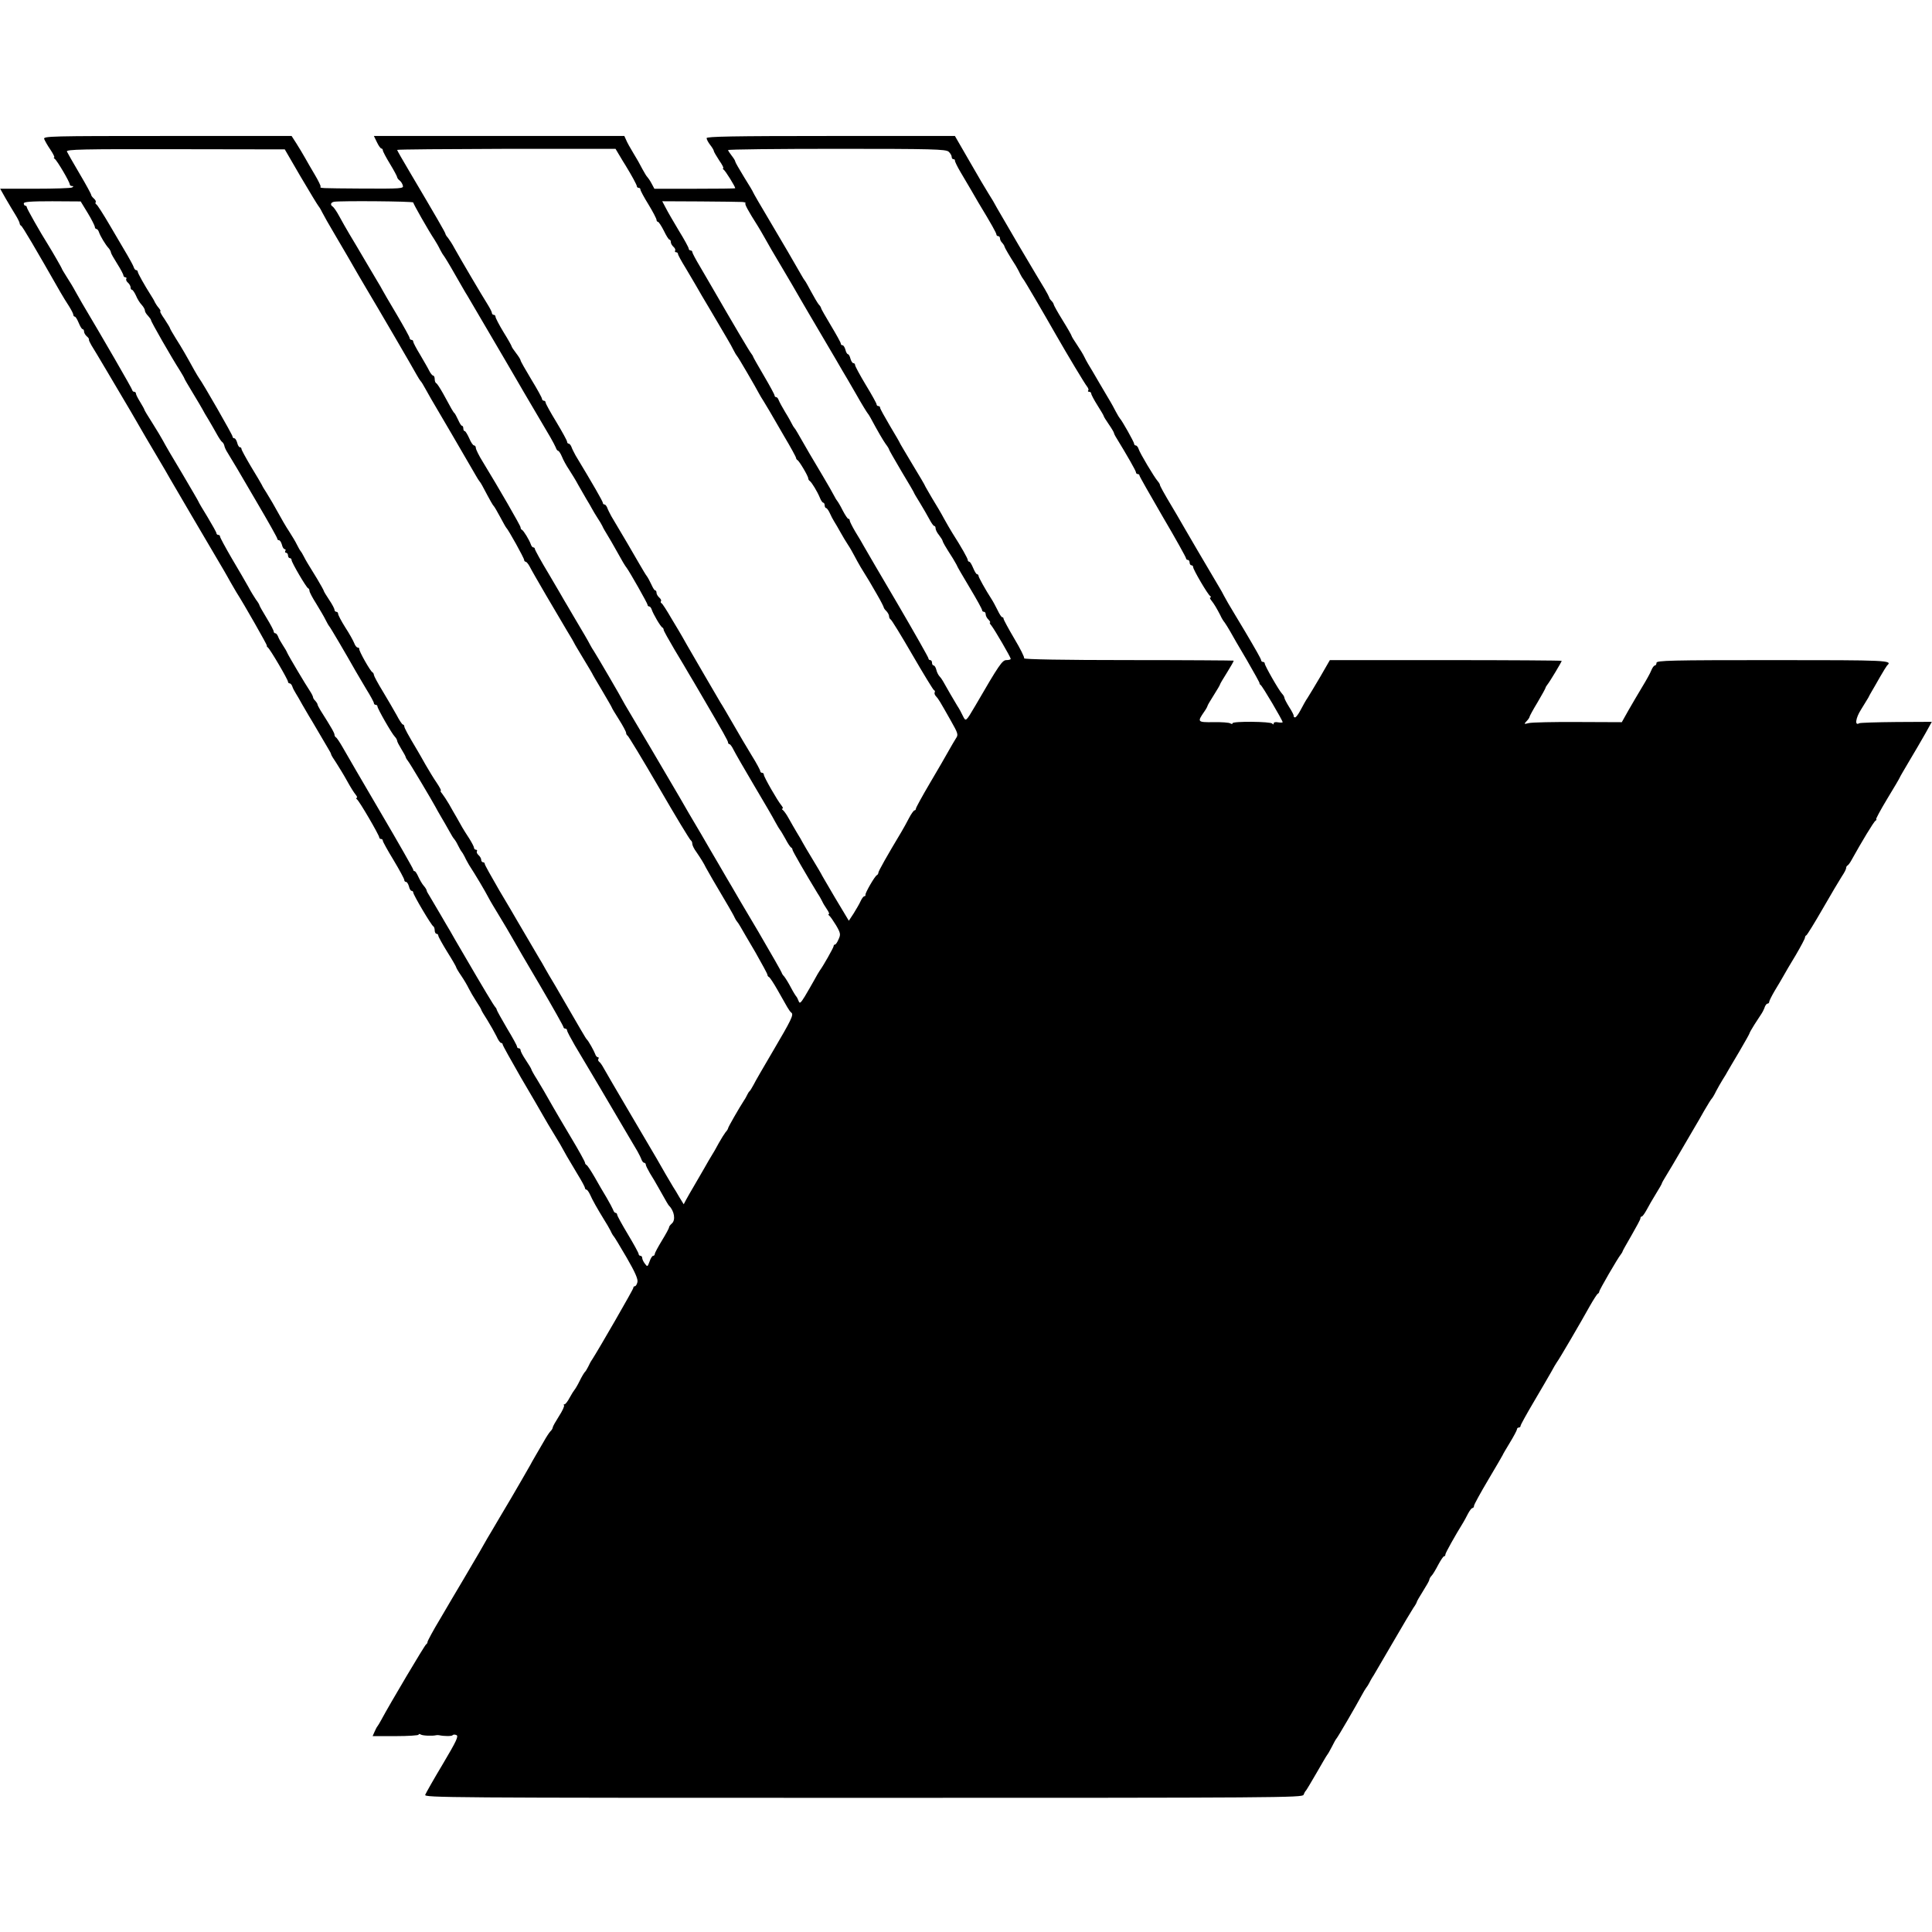
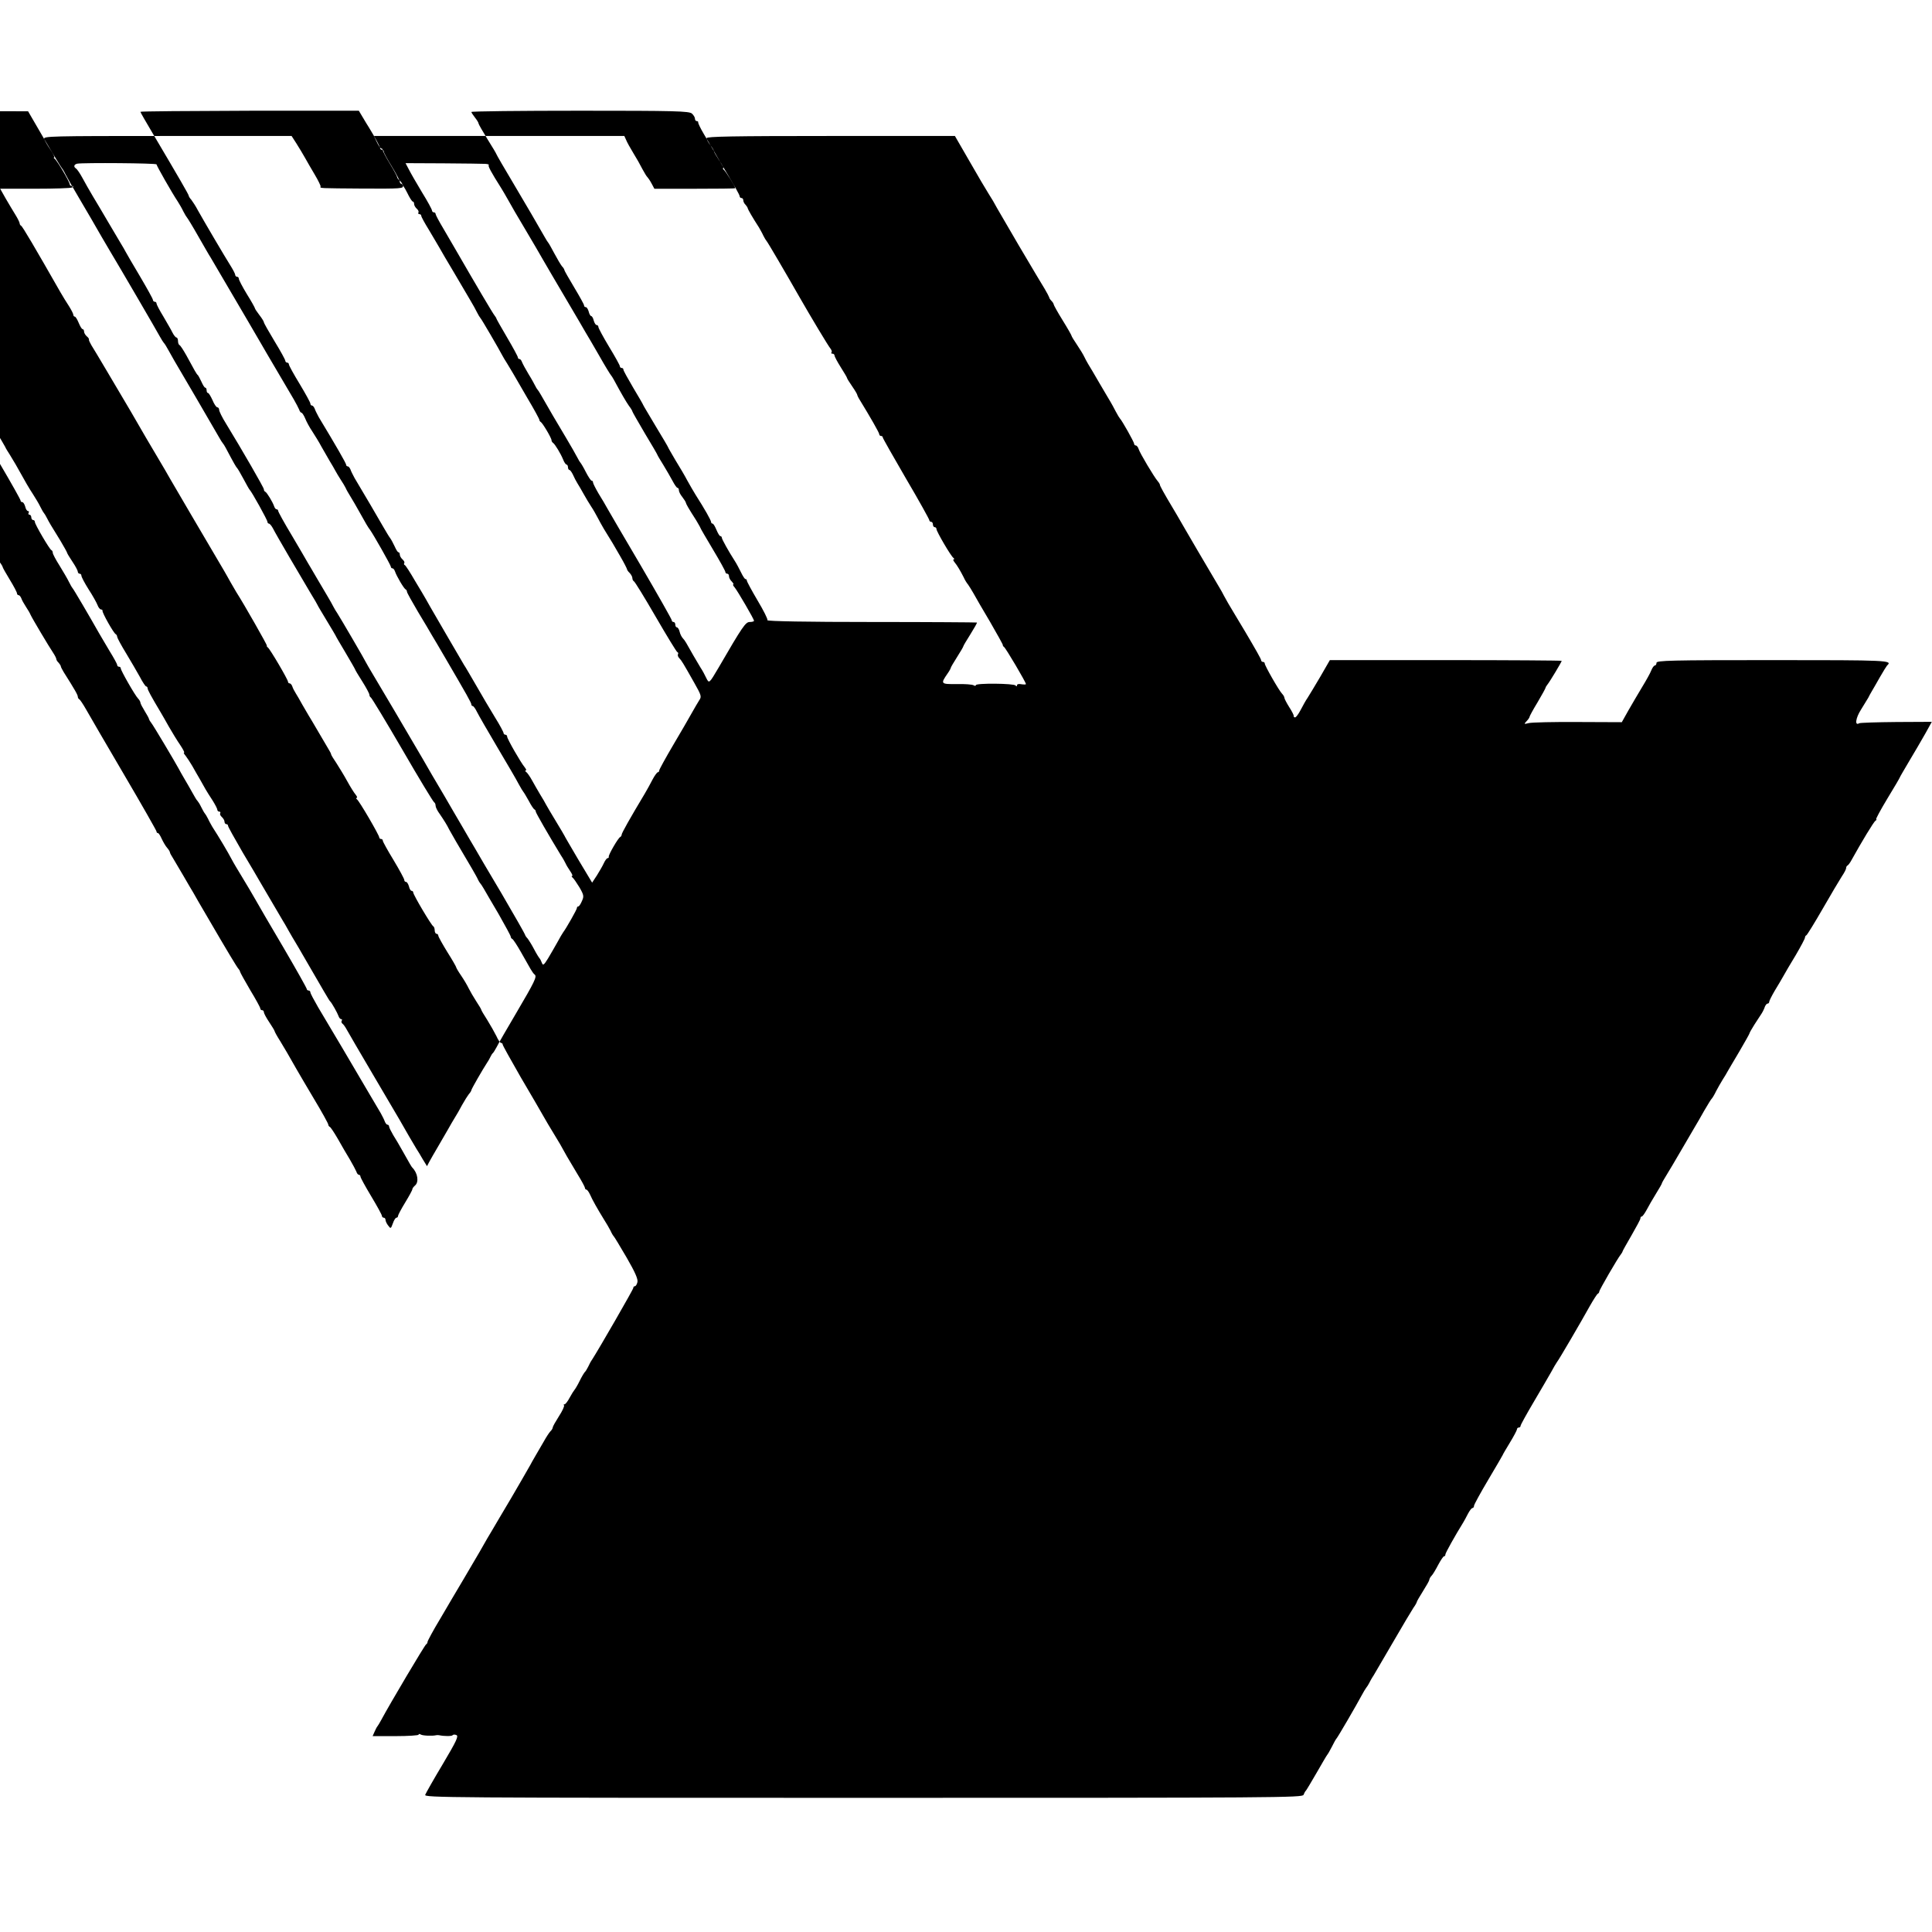
<svg xmlns="http://www.w3.org/2000/svg" version="1.0" width="1080pt" height="1080pt" viewBox="0 0 1080 1080" preserveAspectRatio="xMidYMid meet">
  <g transform="translate(0,1080) scale(0.1,-0.1)" fill="#000000" stroke="none">
-     <path d="M247 10023 c4 -10 19 -37 35 -60 16 -24 25 -43 21 -43 -4 0 -3 -4 3 -8 13 -9 84 -129 84 -143 0 -5 6 -9 13 -9 9 0 9 -2 0 -8 -6 -4 -99 -7 -206 -7 l-196 0 31 -55 c18 -30 42 -72 55 -92 13 -21 23 -42 23 -47 0 -5 4 -11 8 -13 7 -2 79 -125 220 -372 13 -23 35 -58 48 -78 13 -21 24 -42 24 -48 0 -5 4 -10 8 -10 5 0 14 -16 22 -35 8 -19 17 -35 22 -35 4 0 8 -6 8 -14 0 -7 7 -19 15 -26 8 -6 14 -15 12 -18 -1 -4 6 -18 14 -32 9 -14 45 -74 81 -135 36 -60 98 -166 139 -235 40 -69 78 -134 84 -145 6 -11 35 -60 65 -110 29 -49 61 -103 70 -120 24 -42 185 -316 304 -518 10 -18 26 -45 35 -62 9 -16 24 -41 32 -55 45 -70 173 -296 171 -299 -2 -2 0 -7 5 -10 12 -8 113 -180 113 -192 0 -5 4 -9 9 -9 5 0 12 -8 15 -17 3 -10 12 -27 19 -38 7 -11 24 -40 37 -64 14 -24 30 -51 35 -60 6 -9 30 -50 54 -91 24 -41 50 -85 57 -97 8 -13 15 -26 15 -30 1 -5 14 -26 29 -48 14 -22 42 -67 60 -100 18 -33 40 -68 48 -77 8 -10 11 -18 6 -18 -5 0 -4 -4 1 -8 13 -8 125 -201 125 -213 0 -5 5 -9 10 -9 6 0 10 -4 10 -10 0 -5 27 -54 60 -108 33 -55 60 -105 60 -111 0 -6 4 -11 10 -11 5 0 12 -11 16 -25 3 -14 10 -25 15 -25 5 0 9 -4 9 -9 0 -13 102 -185 112 -189 4 -2 8 -12 8 -23 0 -10 5 -19 10 -19 6 0 10 -5 10 -10 0 -6 23 -47 50 -91 28 -44 50 -83 50 -86 0 -3 12 -24 28 -47 15 -22 34 -54 42 -71 8 -16 27 -49 42 -72 15 -23 28 -44 28 -47 0 -3 15 -29 34 -58 18 -29 41 -70 51 -90 9 -21 21 -38 26 -38 5 0 9 -4 9 -9 0 -5 46 -87 101 -183 56 -95 113 -193 127 -218 14 -25 36 -62 49 -83 13 -21 33 -54 44 -73 10 -19 28 -49 38 -68 11 -18 38 -64 60 -101 23 -37 41 -71 41 -76 0 -5 4 -9 8 -9 4 0 13 -12 20 -27 14 -32 42 -81 77 -138 14 -22 31 -51 38 -65 6 -14 14 -27 17 -30 4 -3 36 -57 73 -120 48 -83 65 -122 60 -138 -3 -12 -9 -22 -14 -22 -5 0 -9 -4 -9 -10 0 -8 -192 -341 -230 -400 -6 -8 -16 -26 -22 -40 -7 -14 -15 -27 -19 -30 -3 -3 -17 -25 -29 -50 -12 -25 -26 -47 -29 -50 -3 -3 -15 -22 -26 -42 -11 -21 -24 -38 -29 -38 -5 0 -7 -3 -3 -6 3 -4 -9 -31 -28 -60 -19 -30 -35 -58 -35 -63 0 -5 -6 -16 -14 -23 -7 -8 -23 -32 -35 -54 -12 -21 -33 -57 -46 -79 -13 -22 -27 -47 -31 -55 -7 -13 -77 -134 -104 -180 -5 -8 -35 -59 -67 -113 -32 -54 -62 -106 -68 -115 -5 -9 -25 -44 -44 -77 -19 -33 -60 -103 -91 -155 -31 -52 -89 -150 -128 -217 -40 -66 -72 -126 -72 -131 0 -6 -4 -12 -8 -14 -7 -3 -203 -333 -251 -423 -9 -16 -18 -32 -21 -35 -3 -3 -10 -16 -16 -30 l-11 -25 128 0 c71 0 129 4 129 8 0 5 5 5 12 1 10 -7 66 -9 86 -4 4 1 12 1 17 0 28 -6 71 -6 75 0 3 4 12 5 21 1 14 -5 1 -33 -75 -161 -51 -85 -95 -163 -99 -173 -6 -16 116 -17 2449 -17 2329 0 2455 1 2461 17 4 10 9 20 13 23 3 3 30 48 60 100 30 52 56 97 59 100 3 3 15 23 26 45 11 22 22 42 25 45 7 6 116 194 142 243 9 17 21 37 25 42 5 6 12 17 16 25 4 8 15 29 26 45 10 17 60 102 111 190 51 88 101 172 111 187 11 15 19 30 19 33 0 3 16 31 35 61 19 30 35 58 35 63 0 5 6 16 13 23 7 7 23 34 37 61 14 26 28 47 32 47 5 0 8 5 8 11 0 8 53 103 100 179 5 8 17 30 26 48 9 17 20 32 25 32 5 0 9 6 9 13 0 6 36 72 80 146 44 74 80 136 80 137 0 2 18 33 40 69 22 36 40 70 40 75 0 6 5 10 10 10 6 0 10 4 10 9 0 6 33 65 73 133 40 68 84 143 98 168 13 25 28 49 32 55 11 13 136 227 183 312 21 37 42 70 46 71 4 2 8 7 8 12 0 9 104 188 120 207 5 7 10 14 10 17 0 3 23 43 50 90 27 47 50 89 50 95 0 6 3 11 8 11 4 0 16 17 27 37 11 21 34 61 52 90 18 29 33 55 33 58 0 3 11 22 24 43 13 20 53 89 90 152 37 63 71 122 76 130 5 8 26 44 46 80 21 36 40 67 44 70 3 3 14 21 23 40 10 19 27 49 37 65 11 17 23 37 27 45 5 8 34 59 66 112 31 53 57 99 57 102 0 3 12 24 27 48 16 24 34 52 41 63 7 11 15 28 18 38 4 9 10 17 15 17 5 0 9 4 9 10 0 5 14 33 31 62 18 29 40 67 49 83 9 17 40 69 69 117 28 48 51 91 51 97 0 5 3 11 8 13 4 2 45 68 91 148 46 80 94 161 107 181 13 19 24 40 24 46 0 6 3 13 8 15 4 2 14 15 22 30 56 101 124 214 134 220 6 4 8 8 4 8 -4 0 24 52 62 115 39 64 70 117 70 119 0 2 24 43 53 92 29 49 70 118 90 154 l36 65 -198 -1 c-109 -1 -203 -4 -208 -7 -26 -16 -20 29 10 76 18 29 36 59 41 67 4 8 12 24 19 35 7 11 27 47 46 80 19 33 37 62 40 65 33 29 6 30 -639 30 -571 0 -650 -2 -650 -15 0 -8 -4 -15 -9 -15 -5 0 -14 -12 -20 -27 -6 -16 -29 -57 -51 -93 -22 -36 -56 -95 -77 -131 l-37 -66 -245 1 c-135 1 -259 -2 -275 -6 -27 -7 -28 -6 -12 11 9 9 16 20 16 23 0 4 20 41 45 82 25 42 45 79 45 82 0 3 5 10 10 17 12 14 80 127 80 133 0 2 -292 4 -648 4 l-648 0 -53 -92 c-30 -51 -62 -104 -71 -118 -10 -14 -27 -45 -39 -68 -12 -23 -26 -42 -31 -42 -6 0 -9 3 -8 8 1 4 -10 26 -25 49 -15 24 -27 47 -27 52 0 5 -6 16 -13 23 -17 17 -97 157 -97 169 0 5 -4 9 -10 9 -5 0 -10 4 -10 9 0 7 -31 61 -90 161 -5 8 -31 51 -57 95 -27 44 -54 91 -61 105 -7 14 -18 34 -25 45 -10 17 -47 79 -122 207 -5 9 -37 63 -70 120 -33 57 -64 111 -70 120 -48 80 -72 124 -71 128 0 3 -5 12 -12 20 -20 23 -100 157 -107 180 -3 11 -11 20 -16 20 -5 0 -9 4 -9 9 0 10 -69 132 -79 141 -3 3 -14 21 -24 40 -10 19 -23 44 -30 55 -7 11 -34 58 -62 105 -27 47 -55 94 -62 105 -7 11 -16 29 -22 41 -5 11 -23 41 -40 66 -17 25 -31 48 -31 51 0 3 -22 42 -50 87 -28 45 -50 85 -50 89 0 4 -6 13 -12 19 -7 7 -13 16 -13 20 -1 4 -12 25 -25 47 -38 63 -42 69 -146 245 -53 91 -107 184 -120 206 -12 23 -33 59 -47 80 -14 22 -62 103 -107 182 l-82 142 -694 0 c-549 0 -694 -3 -694 -12 0 -7 9 -24 20 -38 11 -14 20 -29 20 -33 0 -5 14 -28 30 -53 17 -24 27 -44 23 -44 -4 0 -3 -4 2 -8 10 -6 65 -95 65 -104 0 -2 -102 -3 -226 -3 l-226 0 -16 30 c-9 17 -20 32 -23 35 -4 3 -16 23 -28 45 -11 22 -34 63 -51 90 -17 28 -35 60 -40 73 l-10 22 -700 0 -700 0 17 -35 c9 -19 20 -35 25 -35 4 0 8 -5 8 -10 0 -6 18 -40 40 -76 22 -36 40 -70 40 -74 0 -4 6 -13 14 -19 8 -6 16 -19 18 -29 5 -16 -12 -17 -221 -16 -253 2 -242 1 -239 12 1 4 -13 33 -32 65 -19 32 -44 75 -55 95 -11 20 -33 56 -48 80 l-27 42 -695 0 c-657 0 -694 -1 -688 -17z m1435 -213 c50 -85 94 -157 97 -160 3 -3 13 -18 21 -35 8 -16 41 -75 74 -130 62 -106 82 -139 128 -220 16 -27 37 -63 47 -80 56 -93 267 -455 280 -480 9 -16 19 -32 22 -35 4 -3 16 -23 28 -45 12 -22 26 -47 31 -55 9 -14 219 -374 251 -430 8 -14 16 -27 19 -30 3 -3 10 -14 16 -25 47 -89 60 -111 65 -115 3 -3 19 -30 35 -60 16 -30 31 -57 34 -60 12 -11 100 -170 100 -180 0 -5 4 -10 8 -10 5 0 15 -12 23 -27 18 -36 156 -271 208 -358 23 -37 41 -69 41 -70 0 -2 23 -40 50 -85 27 -45 50 -83 50 -84 0 -2 25 -45 55 -95 30 -51 55 -94 55 -96 0 -2 18 -33 40 -67 22 -35 40 -68 40 -75 0 -6 4 -13 8 -15 4 -1 84 -133 177 -293 92 -159 172 -291 177 -293 4 -2 8 -10 8 -19 0 -8 10 -29 23 -46 24 -35 42 -64 53 -87 7 -14 53 -93 127 -218 15 -26 31 -54 34 -62 4 -8 9 -17 12 -20 3 -3 12 -16 20 -30 8 -14 45 -78 83 -142 37 -65 68 -122 68 -127 0 -5 4 -11 9 -13 4 -1 26 -34 48 -73 22 -38 46 -81 54 -95 8 -14 18 -28 23 -31 14 -11 -1 -41 -101 -211 -53 -90 -103 -176 -111 -193 -9 -16 -18 -32 -22 -35 -4 -3 -9 -12 -13 -20 -4 -8 -11 -22 -17 -30 -28 -43 -90 -151 -90 -157 0 -3 -6 -14 -14 -22 -7 -9 -24 -36 -38 -61 -13 -25 -31 -56 -40 -70 -9 -14 -26 -44 -39 -67 -13 -22 -39 -67 -58 -100 -19 -32 -40 -69 -47 -82 l-12 -23 -24 39 c-12 21 -28 48 -35 58 -13 21 -65 110 -93 160 -10 17 -77 131 -150 255 -73 124 -139 237 -147 252 -8 15 -19 30 -24 33 -5 4 -7 11 -4 16 4 5 2 9 -3 9 -5 0 -12 8 -15 18 -6 17 -37 73 -47 82 -5 4 -37 60 -153 260 -11 19 -28 49 -38 65 -10 17 -29 48 -41 70 -12 22 -27 48 -33 57 -9 16 -83 141 -125 213 -9 17 -54 92 -99 168 -44 76 -81 142 -81 147 0 6 -4 10 -10 10 -5 0 -10 6 -10 14 0 7 -7 19 -15 26 -8 7 -12 16 -9 21 3 5 0 9 -5 9 -6 0 -11 5 -11 10 0 6 -12 29 -27 53 -15 23 -33 51 -39 62 -6 11 -20 36 -31 55 -11 19 -31 53 -43 75 -13 22 -30 48 -38 58 -8 9 -12 17 -8 17 4 0 -6 19 -22 43 -16 23 -44 69 -63 102 -19 33 -38 68 -44 77 -56 94 -75 129 -75 138 0 5 -4 10 -8 10 -4 0 -20 24 -35 53 -16 28 -50 88 -77 132 -27 44 -49 85 -50 92 0 6 -4 13 -8 15 -11 4 -77 121 -74 131 1 4 -3 7 -8 7 -6 0 -15 11 -20 25 -5 13 -27 53 -50 88 -22 35 -40 69 -40 76 0 6 -4 11 -10 11 -5 0 -10 5 -10 11 0 6 -13 31 -30 56 -16 24 -30 47 -30 50 0 3 -17 33 -37 67 -58 94 -61 99 -75 126 -7 14 -15 27 -18 30 -3 3 -12 19 -20 35 -8 17 -27 48 -41 70 -23 35 -38 61 -96 165 -8 14 -23 39 -33 55 -11 17 -23 36 -26 44 -4 8 -31 54 -61 103 -29 49 -53 93 -53 98 0 6 -4 10 -9 10 -5 0 -12 11 -15 25 -4 14 -11 25 -16 25 -6 0 -10 5 -10 10 0 9 -165 297 -187 326 -4 5 -16 26 -27 45 -44 80 -71 127 -103 177 -18 29 -33 55 -33 58 0 3 -14 25 -30 50 -17 24 -28 44 -24 44 4 0 0 8 -8 18 -8 9 -18 24 -22 32 -3 8 -14 27 -24 42 -32 50 -72 121 -72 129 0 5 -4 9 -9 9 -5 0 -11 8 -14 18 -3 9 -19 38 -34 64 -15 26 -59 100 -97 165 -38 65 -73 120 -78 121 -4 2 -6 7 -3 12 3 4 -2 13 -10 20 -8 7 -15 16 -15 20 0 5 -29 58 -65 119 -36 61 -68 117 -71 124 -4 12 85 14 606 13 l612 -1 90 -155z m1781 121 c12 -20 27 -46 34 -56 35 -57 63 -109 63 -116 0 -5 5 -9 10 -9 6 0 10 -4 10 -10 0 -5 20 -43 45 -83 25 -41 45 -80 45 -86 0 -6 4 -11 8 -11 4 0 19 -22 33 -50 13 -27 27 -50 32 -50 4 0 7 -6 7 -14 0 -7 7 -19 15 -26 8 -7 12 -16 9 -21 -3 -5 0 -9 5 -9 6 0 11 -4 11 -10 0 -5 19 -40 42 -77 22 -38 49 -82 59 -100 10 -18 46 -80 81 -138 35 -59 75 -128 90 -153 16 -26 33 -58 40 -72 7 -14 15 -27 18 -30 6 -5 106 -177 123 -210 4 -8 16 -28 27 -45 10 -16 25 -41 33 -55 8 -14 44 -76 80 -138 37 -62 67 -117 67 -122 0 -4 4 -10 8 -12 9 -4 60 -89 60 -102 0 -5 4 -12 9 -15 11 -8 42 -59 56 -93 6 -16 15 -28 19 -28 4 0 8 -7 8 -15 0 -8 4 -15 8 -15 4 0 13 -12 20 -27 7 -16 18 -37 25 -48 7 -11 23 -38 35 -60 12 -22 31 -53 42 -70 11 -16 26 -43 35 -60 8 -16 25 -46 36 -65 44 -71 55 -89 92 -154 21 -36 37 -68 37 -71 0 -3 6 -13 15 -21 8 -9 15 -21 15 -29 0 -7 4 -15 8 -17 5 -1 60 -91 122 -198 62 -107 117 -197 121 -198 5 -2 7 -7 4 -12 -3 -5 0 -15 7 -22 14 -15 19 -23 84 -138 39 -69 42 -77 28 -97 -8 -12 -26 -44 -41 -70 -14 -26 -62 -108 -105 -181 -43 -73 -78 -137 -78 -142 0 -6 -4 -10 -8 -10 -4 0 -18 -19 -30 -42 -12 -24 -32 -59 -43 -78 -81 -135 -129 -220 -129 -229 0 -5 -4 -11 -8 -13 -11 -4 -67 -101 -64 -110 1 -5 -2 -8 -6 -8 -5 0 -14 -12 -21 -27 -7 -16 -25 -46 -39 -69 l-27 -41 -78 130 c-42 72 -77 131 -77 133 0 1 -22 38 -48 81 -26 43 -51 85 -55 93 -4 8 -18 33 -32 55 -13 22 -34 58 -46 80 -12 22 -27 43 -33 47 -6 4 -7 8 -2 8 5 0 2 8 -6 18 -22 26 -98 159 -98 171 0 6 -4 11 -10 11 -5 0 -10 4 -10 9 0 5 -21 45 -48 88 -26 43 -74 123 -105 178 -32 55 -62 107 -68 115 -11 18 -165 283 -188 323 -9 16 -20 36 -26 46 -5 9 -32 55 -60 101 -27 47 -53 87 -57 88 -5 2 -6 7 -3 12 3 4 -2 13 -10 20 -8 7 -15 19 -15 26 0 8 -3 14 -8 14 -4 0 -13 15 -21 33 -8 17 -19 38 -25 46 -6 7 -24 38 -41 67 -26 46 -103 177 -158 269 -9 17 -20 38 -23 48 -4 9 -10 17 -15 17 -5 0 -9 4 -9 9 0 8 -57 107 -153 266 -9 17 -20 38 -23 48 -4 9 -10 17 -15 17 -5 0 -9 5 -9 11 0 6 -27 55 -60 110 -33 54 -60 103 -60 109 0 5 -4 10 -10 10 -5 0 -10 5 -10 10 0 6 -27 55 -60 109 -33 55 -60 102 -60 107 0 4 -11 22 -25 40 -14 18 -25 35 -25 38 0 3 -20 39 -45 79 -25 41 -45 80 -45 86 0 6 -4 11 -10 11 -5 0 -10 5 -10 10 0 6 -11 27 -24 48 -33 52 -154 258 -184 312 -13 25 -31 52 -38 61 -8 8 -14 19 -14 22 0 6 -49 91 -201 348 -38 64 -69 118 -69 121 0 3 275 5 611 6 l610 0 22 -37z m1840 21 c9 -8 17 -21 17 -29 0 -7 4 -13 10 -13 5 0 9 -3 8 -7 -1 -5 13 -34 32 -66 19 -33 46 -78 59 -100 13 -23 31 -54 40 -69 74 -122 101 -171 101 -179 0 -5 5 -9 10 -9 6 0 10 -6 10 -13 0 -7 6 -19 13 -25 6 -7 12 -16 12 -20 1 -6 28 -53 63 -107 6 -11 18 -31 24 -45 7 -14 15 -27 18 -30 5 -4 112 -187 182 -310 67 -117 163 -277 175 -291 7 -9 10 -19 6 -22 -3 -4 -1 -7 5 -7 7 0 12 -5 12 -10 0 -6 16 -36 35 -66 19 -30 35 -57 35 -60 0 -3 13 -24 29 -47 16 -23 28 -44 28 -47 0 -3 6 -16 15 -30 57 -93 108 -182 108 -190 0 -6 5 -10 10 -10 6 0 10 -4 10 -9 0 -4 59 -108 130 -230 72 -122 130 -227 130 -232 0 -5 5 -9 10 -9 6 0 10 -7 10 -15 0 -8 5 -15 10 -15 6 0 10 -5 10 -11 0 -13 81 -152 95 -161 5 -4 6 -8 1 -8 -5 0 -2 -7 5 -16 15 -18 32 -47 51 -84 6 -14 17 -32 24 -40 6 -8 20 -31 31 -50 10 -19 52 -91 93 -160 40 -69 72 -127 71 -129 -1 -2 1 -7 6 -10 10 -6 123 -198 123 -208 0 -3 -11 -3 -25 -1 -14 3 -25 1 -25 -6 0 -7 -3 -7 -8 -1 -8 12 -222 14 -222 2 0 -5 -6 -5 -12 -1 -7 5 -50 8 -95 7 -90 -1 -91 1 -51 59 10 14 18 29 18 32 0 3 16 30 35 60 19 30 35 57 35 60 0 3 18 33 40 68 21 34 38 63 36 65 -1 1 -267 3 -590 3 -352 0 -585 4 -581 10 3 5 -22 55 -55 110 -33 56 -60 106 -60 111 0 5 -3 9 -8 9 -4 0 -15 17 -25 38 -10 20 -25 49 -35 64 -33 51 -72 121 -72 129 0 5 -4 9 -8 9 -5 0 -14 16 -22 35 -8 19 -17 35 -22 35 -4 0 -8 4 -8 9 0 9 -36 73 -86 151 -12 19 -33 56 -47 81 -13 25 -43 76 -66 113 -22 38 -41 70 -41 72 0 2 -31 55 -70 119 -38 64 -70 117 -70 119 0 2 -25 45 -55 95 -30 51 -55 96 -55 101 0 6 -4 10 -10 10 -5 0 -10 4 -10 10 0 5 -27 54 -60 108 -33 55 -60 105 -60 111 0 6 -4 11 -10 11 -5 0 -12 11 -16 25 -3 14 -10 25 -14 25 -4 0 -11 11 -14 25 -4 14 -11 25 -16 25 -6 0 -10 4 -10 10 0 5 -25 50 -55 100 -30 50 -55 94 -55 97 0 4 -6 14 -14 22 -7 9 -26 41 -42 71 -16 30 -31 57 -34 60 -3 3 -11 16 -19 30 -57 100 -89 154 -174 298 -54 90 -97 165 -97 167 0 2 -22 40 -50 84 -27 44 -50 84 -50 88 0 5 -9 19 -20 33 -11 14 -20 28 -20 31 0 4 273 7 608 7 533 0 609 -2 625 -16z m-4813 -342 c22 -36 39 -71 40 -77 0 -7 4 -13 9 -13 5 0 11 -8 14 -17 7 -22 37 -72 55 -91 6 -7 12 -18 12 -23 0 -5 16 -33 35 -63 19 -30 35 -60 35 -66 0 -5 5 -10 11 -10 5 0 8 -4 5 -9 -3 -5 1 -14 9 -21 8 -7 15 -19 15 -26 0 -8 3 -14 8 -14 4 0 14 -15 22 -32 7 -18 22 -42 32 -52 10 -11 18 -25 18 -32 0 -7 8 -20 18 -30 9 -10 16 -20 16 -23 -2 -6 117 -213 162 -283 13 -21 24 -40 24 -42 0 -3 22 -40 48 -83 26 -43 51 -85 55 -93 4 -8 18 -33 32 -55 13 -22 34 -58 46 -80 12 -22 26 -43 31 -46 5 -3 10 -12 12 -20 1 -8 9 -26 19 -41 36 -59 53 -87 163 -276 63 -107 114 -198 114 -203 0 -5 4 -9 10 -9 5 0 12 -11 16 -25 3 -14 10 -25 16 -25 5 0 6 -4 3 -10 -3 -5 -1 -10 4 -10 6 0 11 -7 11 -15 0 -8 5 -15 10 -15 6 0 10 -5 10 -11 0 -13 82 -153 92 -157 5 -2 8 -9 8 -15 0 -7 17 -39 38 -72 20 -33 44 -73 52 -90 8 -16 17 -32 20 -35 5 -4 97 -161 149 -253 10 -18 37 -62 59 -100 23 -37 42 -72 42 -77 0 -6 5 -10 10 -10 6 0 10 -4 10 -9 0 -12 80 -152 97 -169 7 -7 13 -18 13 -23 0 -5 11 -26 24 -47 12 -20 24 -40 24 -45 1 -4 6 -13 12 -20 10 -11 137 -225 154 -257 4 -8 18 -33 31 -55 13 -22 34 -58 46 -80 12 -22 24 -42 28 -45 3 -3 13 -18 21 -35 8 -16 17 -32 20 -35 3 -3 11 -16 18 -30 6 -14 18 -34 24 -45 37 -57 87 -141 110 -185 7 -14 34 -59 59 -100 25 -41 57 -95 71 -120 14 -25 84 -146 157 -269 72 -123 131 -228 131 -233 0 -4 5 -8 10 -8 6 0 10 -5 10 -10 0 -6 20 -43 43 -83 47 -78 217 -365 288 -487 24 -41 52 -88 62 -105 9 -16 20 -38 23 -47 4 -10 10 -18 15 -18 5 0 9 -5 9 -10 0 -6 11 -27 23 -48 13 -20 35 -58 49 -83 45 -80 53 -94 58 -99 30 -30 38 -81 15 -100 -8 -7 -15 -16 -15 -21 0 -5 -18 -38 -40 -74 -22 -36 -40 -70 -40 -75 0 -6 -4 -10 -9 -10 -5 0 -14 -14 -20 -32 -11 -30 -12 -31 -26 -12 -8 10 -15 25 -15 32 0 6 -4 12 -10 12 -5 0 -10 5 -10 10 0 6 -27 55 -60 110 -33 55 -60 104 -60 110 0 5 -4 10 -9 10 -5 0 -11 8 -14 18 -4 9 -20 40 -36 67 -17 28 -47 79 -67 115 -21 36 -41 67 -46 68 -4 2 -8 8 -8 13 0 5 -35 69 -79 142 -43 72 -88 149 -100 170 -48 84 -59 104 -89 153 -18 28 -32 54 -32 57 0 3 -14 26 -30 50 -17 25 -30 50 -30 56 0 6 -4 11 -10 11 -5 0 -10 4 -10 10 0 5 -25 51 -56 102 -30 51 -56 98 -57 103 -1 6 -5 12 -8 15 -7 6 -70 111 -170 283 -41 70 -79 135 -84 145 -6 9 -30 51 -54 92 -24 41 -51 86 -59 100 -9 14 -17 28 -17 32 0 4 -7 16 -16 26 -9 10 -22 33 -30 50 -8 18 -17 32 -21 32 -5 0 -8 4 -8 9 0 4 -81 147 -181 317 -100 170 -195 334 -212 364 -17 30 -35 57 -39 58 -4 2 -8 9 -8 14 0 10 -15 37 -79 138 -8 14 -16 28 -16 32 0 4 -6 13 -12 20 -7 6 -13 16 -13 20 0 5 -8 21 -18 36 -23 34 -117 192 -126 212 -3 8 -15 29 -26 45 -11 17 -23 38 -26 48 -4 9 -10 17 -15 17 -5 0 -9 5 -9 10 0 6 -18 40 -40 76 -22 36 -40 68 -40 71 0 3 -8 17 -19 31 -10 15 -30 47 -43 72 -14 25 -55 96 -92 158 -36 62 -66 117 -66 123 0 5 -4 9 -10 9 -5 0 -10 4 -10 9 0 5 -23 46 -50 91 -28 45 -50 83 -50 85 0 2 -41 72 -91 157 -51 84 -99 167 -107 183 -9 17 -36 62 -60 100 -25 39 -45 72 -45 75 0 3 -11 22 -23 42 -13 21 -24 42 -24 48 0 5 -4 10 -10 10 -5 0 -10 4 -10 8 0 7 -169 299 -281 487 -10 17 -27 47 -38 67 -11 21 -33 57 -48 80 -15 24 -28 45 -28 48 -1 4 -49 88 -75 130 -45 71 -120 204 -120 211 0 5 -4 9 -8 9 -5 0 -9 6 -9 13 0 9 38 12 159 12 l159 -1 39 -64z m1820 58 c0 -7 85 -157 119 -208 9 -14 23 -38 31 -55 8 -16 18 -32 21 -35 3 -3 32 -50 63 -105 32 -55 61 -107 67 -115 9 -15 111 -190 210 -358 30 -51 61 -105 70 -120 9 -15 25 -43 36 -62 39 -67 126 -215 150 -255 13 -22 26 -48 30 -57 3 -10 9 -18 13 -18 4 0 14 -15 21 -32 7 -18 25 -51 40 -73 14 -22 38 -60 51 -85 14 -25 35 -61 46 -80 12 -19 26 -44 32 -55 6 -11 19 -33 30 -50 11 -16 23 -37 27 -45 3 -8 16 -31 28 -50 12 -19 33 -56 47 -81 37 -67 52 -92 61 -103 19 -26 117 -199 117 -207 0 -5 4 -9 9 -9 5 0 11 -8 14 -17 8 -25 50 -97 60 -101 4 -2 7 -8 7 -13 0 -5 28 -55 61 -111 34 -57 70 -116 79 -133 10 -16 41 -69 69 -117 128 -219 151 -260 151 -269 0 -5 4 -9 8 -9 4 0 15 -15 23 -32 9 -18 60 -107 114 -198 54 -91 108 -183 119 -205 12 -22 24 -42 27 -45 3 -3 16 -25 30 -50 13 -25 27 -46 32 -48 4 -2 7 -7 7 -12 0 -7 74 -135 141 -245 11 -16 22 -37 26 -45 3 -8 15 -27 25 -42 11 -16 16 -28 11 -28 -4 0 -3 -4 2 -8 6 -4 23 -29 39 -55 25 -43 26 -51 14 -77 -7 -17 -16 -30 -20 -30 -5 0 -8 -4 -8 -9 0 -8 -60 -114 -77 -136 -4 -6 -19 -30 -32 -55 -14 -25 -37 -65 -52 -90 -24 -39 -29 -42 -35 -25 -4 11 -10 22 -13 25 -3 3 -17 25 -30 50 -13 25 -30 52 -37 61 -8 8 -14 18 -14 21 0 3 -59 107 -131 230 -73 122 -140 237 -149 253 -10 17 -41 69 -69 118 -28 48 -74 126 -102 175 -66 111 -79 134 -121 207 -56 97 -269 457 -289 490 -10 17 -22 37 -26 45 -7 16 -146 254 -163 280 -6 8 -15 24 -21 35 -5 11 -20 36 -32 57 -12 20 -40 67 -62 105 -22 37 -44 76 -50 85 -5 10 -45 77 -87 149 -43 71 -78 135 -78 140 0 5 -4 9 -9 9 -5 0 -11 8 -14 18 -8 23 -40 76 -49 80 -5 2 -8 8 -8 14 0 9 -123 222 -211 366 -22 35 -39 70 -39 78 0 8 -5 14 -10 14 -6 0 -18 18 -27 40 -10 22 -21 40 -25 40 -5 0 -8 7 -8 15 0 8 -3 15 -8 15 -4 0 -13 15 -21 33 -8 17 -17 34 -20 37 -7 5 -19 27 -64 110 -17 30 -34 57 -39 58 -4 2 -8 12 -8 23 0 10 -4 19 -8 19 -5 0 -15 12 -23 28 -7 15 -31 55 -51 90 -21 34 -38 67 -38 72 0 6 -4 10 -10 10 -5 0 -10 5 -10 10 0 6 -33 65 -73 133 -40 67 -76 129 -80 137 -4 8 -16 29 -26 45 -10 17 -42 71 -71 120 -29 50 -68 115 -86 145 -18 30 -44 76 -58 102 -14 26 -30 49 -36 53 -15 9 -12 23 7 27 35 6 443 3 443 -4z m1839 3 c13 -1 22 -4 18 -7 -5 -5 13 -39 70 -129 7 -11 24 -40 38 -65 27 -49 41 -72 99 -170 21 -36 46 -78 56 -95 14 -25 58 -100 90 -155 31 -52 136 -231 153 -260 11 -19 27 -47 36 -62 9 -14 43 -73 76 -130 32 -57 62 -105 65 -108 3 -3 10 -14 16 -25 43 -80 69 -124 85 -147 11 -14 19 -28 19 -31 0 -3 32 -58 70 -123 39 -64 70 -118 70 -120 0 -2 15 -27 33 -56 18 -29 41 -70 52 -90 11 -21 23 -38 27 -38 5 0 8 -6 8 -14 0 -7 8 -24 19 -37 10 -13 19 -27 20 -32 1 -7 13 -29 58 -99 12 -21 23 -39 23 -41 0 -3 32 -57 70 -121 39 -65 70 -121 70 -127 0 -5 5 -9 10 -9 6 0 10 -6 10 -14 0 -8 7 -22 16 -30 8 -9 12 -16 8 -16 -4 0 0 -8 8 -17 17 -21 108 -177 108 -186 0 -4 -11 -7 -24 -7 -23 0 -40 -24 -174 -255 -53 -90 -53 -90 -69 -58 -7 15 -21 42 -32 58 -10 17 -27 46 -39 66 -43 76 -47 84 -59 97 -7 7 -16 24 -19 38 -3 13 -10 24 -15 24 -5 0 -9 7 -9 15 0 8 -4 15 -10 15 -5 0 -10 4 -10 10 0 5 -77 141 -171 302 -95 161 -180 307 -189 323 -9 17 -31 54 -49 83 -17 29 -31 57 -31 62 0 6 -3 10 -8 10 -4 0 -18 21 -32 48 -13 26 -27 49 -30 52 -3 3 -11 16 -18 30 -7 14 -35 63 -63 110 -65 109 -84 141 -141 241 -7 13 -16 26 -19 29 -3 3 -8 12 -12 20 -4 8 -20 38 -37 65 -17 28 -33 58 -37 68 -3 9 -9 17 -14 17 -5 0 -9 4 -9 9 0 5 -27 55 -60 111 -33 56 -60 104 -60 106 0 3 -5 10 -10 17 -9 10 -104 171 -220 372 -14 24 -44 76 -67 115 -24 40 -43 76 -43 81 0 5 -4 9 -10 9 -5 0 -10 5 -10 10 0 6 -25 52 -56 102 -30 50 -63 107 -73 127 l-19 36 212 -1 c116 -1 222 -2 235 -3z" />
+     <path d="M247 10023 c4 -10 19 -37 35 -60 16 -24 25 -43 21 -43 -4 0 -3 -4 3 -8 13 -9 84 -129 84 -143 0 -5 6 -9 13 -9 9 0 9 -2 0 -8 -6 -4 -99 -7 -206 -7 l-196 0 31 -55 c18 -30 42 -72 55 -92 13 -21 23 -42 23 -47 0 -5 4 -11 8 -13 7 -2 79 -125 220 -372 13 -23 35 -58 48 -78 13 -21 24 -42 24 -48 0 -5 4 -10 8 -10 5 0 14 -16 22 -35 8 -19 17 -35 22 -35 4 0 8 -6 8 -14 0 -7 7 -19 15 -26 8 -6 14 -15 12 -18 -1 -4 6 -18 14 -32 9 -14 45 -74 81 -135 36 -60 98 -166 139 -235 40 -69 78 -134 84 -145 6 -11 35 -60 65 -110 29 -49 61 -103 70 -120 24 -42 185 -316 304 -518 10 -18 26 -45 35 -62 9 -16 24 -41 32 -55 45 -70 173 -296 171 -299 -2 -2 0 -7 5 -10 12 -8 113 -180 113 -192 0 -5 4 -9 9 -9 5 0 12 -8 15 -17 3 -10 12 -27 19 -38 7 -11 24 -40 37 -64 14 -24 30 -51 35 -60 6 -9 30 -50 54 -91 24 -41 50 -85 57 -97 8 -13 15 -26 15 -30 1 -5 14 -26 29 -48 14 -22 42 -67 60 -100 18 -33 40 -68 48 -77 8 -10 11 -18 6 -18 -5 0 -4 -4 1 -8 13 -8 125 -201 125 -213 0 -5 5 -9 10 -9 6 0 10 -4 10 -10 0 -5 27 -54 60 -108 33 -55 60 -105 60 -111 0 -6 4 -11 10 -11 5 0 12 -11 16 -25 3 -14 10 -25 15 -25 5 0 9 -4 9 -9 0 -13 102 -185 112 -189 4 -2 8 -12 8 -23 0 -10 5 -19 10 -19 6 0 10 -5 10 -10 0 -6 23 -47 50 -91 28 -44 50 -83 50 -86 0 -3 12 -24 28 -47 15 -22 34 -54 42 -71 8 -16 27 -49 42 -72 15 -23 28 -44 28 -47 0 -3 15 -29 34 -58 18 -29 41 -70 51 -90 9 -21 21 -38 26 -38 5 0 9 -4 9 -9 0 -5 46 -87 101 -183 56 -95 113 -193 127 -218 14 -25 36 -62 49 -83 13 -21 33 -54 44 -73 10 -19 28 -49 38 -68 11 -18 38 -64 60 -101 23 -37 41 -71 41 -76 0 -5 4 -9 8 -9 4 0 13 -12 20 -27 14 -32 42 -81 77 -138 14 -22 31 -51 38 -65 6 -14 14 -27 17 -30 4 -3 36 -57 73 -120 48 -83 65 -122 60 -138 -3 -12 -9 -22 -14 -22 -5 0 -9 -4 -9 -10 0 -8 -192 -341 -230 -400 -6 -8 -16 -26 -22 -40 -7 -14 -15 -27 -19 -30 -3 -3 -17 -25 -29 -50 -12 -25 -26 -47 -29 -50 -3 -3 -15 -22 -26 -42 -11 -21 -24 -38 -29 -38 -5 0 -7 -3 -3 -6 3 -4 -9 -31 -28 -60 -19 -30 -35 -58 -35 -63 0 -5 -6 -16 -14 -23 -7 -8 -23 -32 -35 -54 -12 -21 -33 -57 -46 -79 -13 -22 -27 -47 -31 -55 -7 -13 -77 -134 -104 -180 -5 -8 -35 -59 -67 -113 -32 -54 -62 -106 -68 -115 -5 -9 -25 -44 -44 -77 -19 -33 -60 -103 -91 -155 -31 -52 -89 -150 -128 -217 -40 -66 -72 -126 -72 -131 0 -6 -4 -12 -8 -14 -7 -3 -203 -333 -251 -423 -9 -16 -18 -32 -21 -35 -3 -3 -10 -16 -16 -30 l-11 -25 128 0 c71 0 129 4 129 8 0 5 5 5 12 1 10 -7 66 -9 86 -4 4 1 12 1 17 0 28 -6 71 -6 75 0 3 4 12 5 21 1 14 -5 1 -33 -75 -161 -51 -85 -95 -163 -99 -173 -6 -16 116 -17 2449 -17 2329 0 2455 1 2461 17 4 10 9 20 13 23 3 3 30 48 60 100 30 52 56 97 59 100 3 3 15 23 26 45 11 22 22 42 25 45 7 6 116 194 142 243 9 17 21 37 25 42 5 6 12 17 16 25 4 8 15 29 26 45 10 17 60 102 111 190 51 88 101 172 111 187 11 15 19 30 19 33 0 3 16 31 35 61 19 30 35 58 35 63 0 5 6 16 13 23 7 7 23 34 37 61 14 26 28 47 32 47 5 0 8 5 8 11 0 8 53 103 100 179 5 8 17 30 26 48 9 17 20 32 25 32 5 0 9 6 9 13 0 6 36 72 80 146 44 74 80 136 80 137 0 2 18 33 40 69 22 36 40 70 40 75 0 6 5 10 10 10 6 0 10 4 10 9 0 6 33 65 73 133 40 68 84 143 98 168 13 25 28 49 32 55 11 13 136 227 183 312 21 37 42 70 46 71 4 2 8 7 8 12 0 9 104 188 120 207 5 7 10 14 10 17 0 3 23 43 50 90 27 47 50 89 50 95 0 6 3 11 8 11 4 0 16 17 27 37 11 21 34 61 52 90 18 29 33 55 33 58 0 3 11 22 24 43 13 20 53 89 90 152 37 63 71 122 76 130 5 8 26 44 46 80 21 36 40 67 44 70 3 3 14 21 23 40 10 19 27 49 37 65 11 17 23 37 27 45 5 8 34 59 66 112 31 53 57 99 57 102 0 3 12 24 27 48 16 24 34 52 41 63 7 11 15 28 18 38 4 9 10 17 15 17 5 0 9 4 9 10 0 5 14 33 31 62 18 29 40 67 49 83 9 17 40 69 69 117 28 48 51 91 51 97 0 5 3 11 8 13 4 2 45 68 91 148 46 80 94 161 107 181 13 19 24 40 24 46 0 6 3 13 8 15 4 2 14 15 22 30 56 101 124 214 134 220 6 4 8 8 4 8 -4 0 24 52 62 115 39 64 70 117 70 119 0 2 24 43 53 92 29 49 70 118 90 154 l36 65 -198 -1 c-109 -1 -203 -4 -208 -7 -26 -16 -20 29 10 76 18 29 36 59 41 67 4 8 12 24 19 35 7 11 27 47 46 80 19 33 37 62 40 65 33 29 6 30 -639 30 -571 0 -650 -2 -650 -15 0 -8 -4 -15 -9 -15 -5 0 -14 -12 -20 -27 -6 -16 -29 -57 -51 -93 -22 -36 -56 -95 -77 -131 l-37 -66 -245 1 c-135 1 -259 -2 -275 -6 -27 -7 -28 -6 -12 11 9 9 16 20 16 23 0 4 20 41 45 82 25 42 45 79 45 82 0 3 5 10 10 17 12 14 80 127 80 133 0 2 -292 4 -648 4 l-648 0 -53 -92 c-30 -51 -62 -104 -71 -118 -10 -14 -27 -45 -39 -68 -12 -23 -26 -42 -31 -42 -6 0 -9 3 -8 8 1 4 -10 26 -25 49 -15 24 -27 47 -27 52 0 5 -6 16 -13 23 -17 17 -97 157 -97 169 0 5 -4 9 -10 9 -5 0 -10 4 -10 9 0 7 -31 61 -90 161 -5 8 -31 51 -57 95 -27 44 -54 91 -61 105 -7 14 -18 34 -25 45 -10 17 -47 79 -122 207 -5 9 -37 63 -70 120 -33 57 -64 111 -70 120 -48 80 -72 124 -71 128 0 3 -5 12 -12 20 -20 23 -100 157 -107 180 -3 11 -11 20 -16 20 -5 0 -9 4 -9 9 0 10 -69 132 -79 141 -3 3 -14 21 -24 40 -10 19 -23 44 -30 55 -7 11 -34 58 -62 105 -27 47 -55 94 -62 105 -7 11 -16 29 -22 41 -5 11 -23 41 -40 66 -17 25 -31 48 -31 51 0 3 -22 42 -50 87 -28 45 -50 85 -50 89 0 4 -6 13 -12 19 -7 7 -13 16 -13 20 -1 4 -12 25 -25 47 -38 63 -42 69 -146 245 -53 91 -107 184 -120 206 -12 23 -33 59 -47 80 -14 22 -62 103 -107 182 l-82 142 -694 0 c-549 0 -694 -3 -694 -12 0 -7 9 -24 20 -38 11 -14 20 -29 20 -33 0 -5 14 -28 30 -53 17 -24 27 -44 23 -44 -4 0 -3 -4 2 -8 10 -6 65 -95 65 -104 0 -2 -102 -3 -226 -3 l-226 0 -16 30 c-9 17 -20 32 -23 35 -4 3 -16 23 -28 45 -11 22 -34 63 -51 90 -17 28 -35 60 -40 73 l-10 22 -700 0 -700 0 17 -35 c9 -19 20 -35 25 -35 4 0 8 -5 8 -10 0 -6 18 -40 40 -76 22 -36 40 -70 40 -74 0 -4 6 -13 14 -19 8 -6 16 -19 18 -29 5 -16 -12 -17 -221 -16 -253 2 -242 1 -239 12 1 4 -13 33 -32 65 -19 32 -44 75 -55 95 -11 20 -33 56 -48 80 l-27 42 -695 0 c-657 0 -694 -1 -688 -17z c50 -85 94 -157 97 -160 3 -3 13 -18 21 -35 8 -16 41 -75 74 -130 62 -106 82 -139 128 -220 16 -27 37 -63 47 -80 56 -93 267 -455 280 -480 9 -16 19 -32 22 -35 4 -3 16 -23 28 -45 12 -22 26 -47 31 -55 9 -14 219 -374 251 -430 8 -14 16 -27 19 -30 3 -3 10 -14 16 -25 47 -89 60 -111 65 -115 3 -3 19 -30 35 -60 16 -30 31 -57 34 -60 12 -11 100 -170 100 -180 0 -5 4 -10 8 -10 5 0 15 -12 23 -27 18 -36 156 -271 208 -358 23 -37 41 -69 41 -70 0 -2 23 -40 50 -85 27 -45 50 -83 50 -84 0 -2 25 -45 55 -95 30 -51 55 -94 55 -96 0 -2 18 -33 40 -67 22 -35 40 -68 40 -75 0 -6 4 -13 8 -15 4 -1 84 -133 177 -293 92 -159 172 -291 177 -293 4 -2 8 -10 8 -19 0 -8 10 -29 23 -46 24 -35 42 -64 53 -87 7 -14 53 -93 127 -218 15 -26 31 -54 34 -62 4 -8 9 -17 12 -20 3 -3 12 -16 20 -30 8 -14 45 -78 83 -142 37 -65 68 -122 68 -127 0 -5 4 -11 9 -13 4 -1 26 -34 48 -73 22 -38 46 -81 54 -95 8 -14 18 -28 23 -31 14 -11 -1 -41 -101 -211 -53 -90 -103 -176 -111 -193 -9 -16 -18 -32 -22 -35 -4 -3 -9 -12 -13 -20 -4 -8 -11 -22 -17 -30 -28 -43 -90 -151 -90 -157 0 -3 -6 -14 -14 -22 -7 -9 -24 -36 -38 -61 -13 -25 -31 -56 -40 -70 -9 -14 -26 -44 -39 -67 -13 -22 -39 -67 -58 -100 -19 -32 -40 -69 -47 -82 l-12 -23 -24 39 c-12 21 -28 48 -35 58 -13 21 -65 110 -93 160 -10 17 -77 131 -150 255 -73 124 -139 237 -147 252 -8 15 -19 30 -24 33 -5 4 -7 11 -4 16 4 5 2 9 -3 9 -5 0 -12 8 -15 18 -6 17 -37 73 -47 82 -5 4 -37 60 -153 260 -11 19 -28 49 -38 65 -10 17 -29 48 -41 70 -12 22 -27 48 -33 57 -9 16 -83 141 -125 213 -9 17 -54 92 -99 168 -44 76 -81 142 -81 147 0 6 -4 10 -10 10 -5 0 -10 6 -10 14 0 7 -7 19 -15 26 -8 7 -12 16 -9 21 3 5 0 9 -5 9 -6 0 -11 5 -11 10 0 6 -12 29 -27 53 -15 23 -33 51 -39 62 -6 11 -20 36 -31 55 -11 19 -31 53 -43 75 -13 22 -30 48 -38 58 -8 9 -12 17 -8 17 4 0 -6 19 -22 43 -16 23 -44 69 -63 102 -19 33 -38 68 -44 77 -56 94 -75 129 -75 138 0 5 -4 10 -8 10 -4 0 -20 24 -35 53 -16 28 -50 88 -77 132 -27 44 -49 85 -50 92 0 6 -4 13 -8 15 -11 4 -77 121 -74 131 1 4 -3 7 -8 7 -6 0 -15 11 -20 25 -5 13 -27 53 -50 88 -22 35 -40 69 -40 76 0 6 -4 11 -10 11 -5 0 -10 5 -10 11 0 6 -13 31 -30 56 -16 24 -30 47 -30 50 0 3 -17 33 -37 67 -58 94 -61 99 -75 126 -7 14 -15 27 -18 30 -3 3 -12 19 -20 35 -8 17 -27 48 -41 70 -23 35 -38 61 -96 165 -8 14 -23 39 -33 55 -11 17 -23 36 -26 44 -4 8 -31 54 -61 103 -29 49 -53 93 -53 98 0 6 -4 10 -9 10 -5 0 -12 11 -15 25 -4 14 -11 25 -16 25 -6 0 -10 5 -10 10 0 9 -165 297 -187 326 -4 5 -16 26 -27 45 -44 80 -71 127 -103 177 -18 29 -33 55 -33 58 0 3 -14 25 -30 50 -17 24 -28 44 -24 44 4 0 0 8 -8 18 -8 9 -18 24 -22 32 -3 8 -14 27 -24 42 -32 50 -72 121 -72 129 0 5 -4 9 -9 9 -5 0 -11 8 -14 18 -3 9 -19 38 -34 64 -15 26 -59 100 -97 165 -38 65 -73 120 -78 121 -4 2 -6 7 -3 12 3 4 -2 13 -10 20 -8 7 -15 16 -15 20 0 5 -29 58 -65 119 -36 61 -68 117 -71 124 -4 12 85 14 606 13 l612 -1 90 -155z m1781 121 c12 -20 27 -46 34 -56 35 -57 63 -109 63 -116 0 -5 5 -9 10 -9 6 0 10 -4 10 -10 0 -5 20 -43 45 -83 25 -41 45 -80 45 -86 0 -6 4 -11 8 -11 4 0 19 -22 33 -50 13 -27 27 -50 32 -50 4 0 7 -6 7 -14 0 -7 7 -19 15 -26 8 -7 12 -16 9 -21 -3 -5 0 -9 5 -9 6 0 11 -4 11 -10 0 -5 19 -40 42 -77 22 -38 49 -82 59 -100 10 -18 46 -80 81 -138 35 -59 75 -128 90 -153 16 -26 33 -58 40 -72 7 -14 15 -27 18 -30 6 -5 106 -177 123 -210 4 -8 16 -28 27 -45 10 -16 25 -41 33 -55 8 -14 44 -76 80 -138 37 -62 67 -117 67 -122 0 -4 4 -10 8 -12 9 -4 60 -89 60 -102 0 -5 4 -12 9 -15 11 -8 42 -59 56 -93 6 -16 15 -28 19 -28 4 0 8 -7 8 -15 0 -8 4 -15 8 -15 4 0 13 -12 20 -27 7 -16 18 -37 25 -48 7 -11 23 -38 35 -60 12 -22 31 -53 42 -70 11 -16 26 -43 35 -60 8 -16 25 -46 36 -65 44 -71 55 -89 92 -154 21 -36 37 -68 37 -71 0 -3 6 -13 15 -21 8 -9 15 -21 15 -29 0 -7 4 -15 8 -17 5 -1 60 -91 122 -198 62 -107 117 -197 121 -198 5 -2 7 -7 4 -12 -3 -5 0 -15 7 -22 14 -15 19 -23 84 -138 39 -69 42 -77 28 -97 -8 -12 -26 -44 -41 -70 -14 -26 -62 -108 -105 -181 -43 -73 -78 -137 -78 -142 0 -6 -4 -10 -8 -10 -4 0 -18 -19 -30 -42 -12 -24 -32 -59 -43 -78 -81 -135 -129 -220 -129 -229 0 -5 -4 -11 -8 -13 -11 -4 -67 -101 -64 -110 1 -5 -2 -8 -6 -8 -5 0 -14 -12 -21 -27 -7 -16 -25 -46 -39 -69 l-27 -41 -78 130 c-42 72 -77 131 -77 133 0 1 -22 38 -48 81 -26 43 -51 85 -55 93 -4 8 -18 33 -32 55 -13 22 -34 58 -46 80 -12 22 -27 43 -33 47 -6 4 -7 8 -2 8 5 0 2 8 -6 18 -22 26 -98 159 -98 171 0 6 -4 11 -10 11 -5 0 -10 4 -10 9 0 5 -21 45 -48 88 -26 43 -74 123 -105 178 -32 55 -62 107 -68 115 -11 18 -165 283 -188 323 -9 16 -20 36 -26 46 -5 9 -32 55 -60 101 -27 47 -53 87 -57 88 -5 2 -6 7 -3 12 3 4 -2 13 -10 20 -8 7 -15 19 -15 26 0 8 -3 14 -8 14 -4 0 -13 15 -21 33 -8 17 -19 38 -25 46 -6 7 -24 38 -41 67 -26 46 -103 177 -158 269 -9 17 -20 38 -23 48 -4 9 -10 17 -15 17 -5 0 -9 4 -9 9 0 8 -57 107 -153 266 -9 17 -20 38 -23 48 -4 9 -10 17 -15 17 -5 0 -9 5 -9 11 0 6 -27 55 -60 110 -33 54 -60 103 -60 109 0 5 -4 10 -10 10 -5 0 -10 5 -10 10 0 6 -27 55 -60 109 -33 55 -60 102 -60 107 0 4 -11 22 -25 40 -14 18 -25 35 -25 38 0 3 -20 39 -45 79 -25 41 -45 80 -45 86 0 6 -4 11 -10 11 -5 0 -10 5 -10 10 0 6 -11 27 -24 48 -33 52 -154 258 -184 312 -13 25 -31 52 -38 61 -8 8 -14 19 -14 22 0 6 -49 91 -201 348 -38 64 -69 118 -69 121 0 3 275 5 611 6 l610 0 22 -37z m1840 21 c9 -8 17 -21 17 -29 0 -7 4 -13 10 -13 5 0 9 -3 8 -7 -1 -5 13 -34 32 -66 19 -33 46 -78 59 -100 13 -23 31 -54 40 -69 74 -122 101 -171 101 -179 0 -5 5 -9 10 -9 6 0 10 -6 10 -13 0 -7 6 -19 13 -25 6 -7 12 -16 12 -20 1 -6 28 -53 63 -107 6 -11 18 -31 24 -45 7 -14 15 -27 18 -30 5 -4 112 -187 182 -310 67 -117 163 -277 175 -291 7 -9 10 -19 6 -22 -3 -4 -1 -7 5 -7 7 0 12 -5 12 -10 0 -6 16 -36 35 -66 19 -30 35 -57 35 -60 0 -3 13 -24 29 -47 16 -23 28 -44 28 -47 0 -3 6 -16 15 -30 57 -93 108 -182 108 -190 0 -6 5 -10 10 -10 6 0 10 -4 10 -9 0 -4 59 -108 130 -230 72 -122 130 -227 130 -232 0 -5 5 -9 10 -9 6 0 10 -7 10 -15 0 -8 5 -15 10 -15 6 0 10 -5 10 -11 0 -13 81 -152 95 -161 5 -4 6 -8 1 -8 -5 0 -2 -7 5 -16 15 -18 32 -47 51 -84 6 -14 17 -32 24 -40 6 -8 20 -31 31 -50 10 -19 52 -91 93 -160 40 -69 72 -127 71 -129 -1 -2 1 -7 6 -10 10 -6 123 -198 123 -208 0 -3 -11 -3 -25 -1 -14 3 -25 1 -25 -6 0 -7 -3 -7 -8 -1 -8 12 -222 14 -222 2 0 -5 -6 -5 -12 -1 -7 5 -50 8 -95 7 -90 -1 -91 1 -51 59 10 14 18 29 18 32 0 3 16 30 35 60 19 30 35 57 35 60 0 3 18 33 40 68 21 34 38 63 36 65 -1 1 -267 3 -590 3 -352 0 -585 4 -581 10 3 5 -22 55 -55 110 -33 56 -60 106 -60 111 0 5 -3 9 -8 9 -4 0 -15 17 -25 38 -10 20 -25 49 -35 64 -33 51 -72 121 -72 129 0 5 -4 9 -8 9 -5 0 -14 16 -22 35 -8 19 -17 35 -22 35 -4 0 -8 4 -8 9 0 9 -36 73 -86 151 -12 19 -33 56 -47 81 -13 25 -43 76 -66 113 -22 38 -41 70 -41 72 0 2 -31 55 -70 119 -38 64 -70 117 -70 119 0 2 -25 45 -55 95 -30 51 -55 96 -55 101 0 6 -4 10 -10 10 -5 0 -10 4 -10 10 0 5 -27 54 -60 108 -33 55 -60 105 -60 111 0 6 -4 11 -10 11 -5 0 -12 11 -16 25 -3 14 -10 25 -14 25 -4 0 -11 11 -14 25 -4 14 -11 25 -16 25 -6 0 -10 4 -10 10 0 5 -25 50 -55 100 -30 50 -55 94 -55 97 0 4 -6 14 -14 22 -7 9 -26 41 -42 71 -16 30 -31 57 -34 60 -3 3 -11 16 -19 30 -57 100 -89 154 -174 298 -54 90 -97 165 -97 167 0 2 -22 40 -50 84 -27 44 -50 84 -50 88 0 5 -9 19 -20 33 -11 14 -20 28 -20 31 0 4 273 7 608 7 533 0 609 -2 625 -16z m-4813 -342 c22 -36 39 -71 40 -77 0 -7 4 -13 9 -13 5 0 11 -8 14 -17 7 -22 37 -72 55 -91 6 -7 12 -18 12 -23 0 -5 16 -33 35 -63 19 -30 35 -60 35 -66 0 -5 5 -10 11 -10 5 0 8 -4 5 -9 -3 -5 1 -14 9 -21 8 -7 15 -19 15 -26 0 -8 3 -14 8 -14 4 0 14 -15 22 -32 7 -18 22 -42 32 -52 10 -11 18 -25 18 -32 0 -7 8 -20 18 -30 9 -10 16 -20 16 -23 -2 -6 117 -213 162 -283 13 -21 24 -40 24 -42 0 -3 22 -40 48 -83 26 -43 51 -85 55 -93 4 -8 18 -33 32 -55 13 -22 34 -58 46 -80 12 -22 26 -43 31 -46 5 -3 10 -12 12 -20 1 -8 9 -26 19 -41 36 -59 53 -87 163 -276 63 -107 114 -198 114 -203 0 -5 4 -9 10 -9 5 0 12 -11 16 -25 3 -14 10 -25 16 -25 5 0 6 -4 3 -10 -3 -5 -1 -10 4 -10 6 0 11 -7 11 -15 0 -8 5 -15 10 -15 6 0 10 -5 10 -11 0 -13 82 -153 92 -157 5 -2 8 -9 8 -15 0 -7 17 -39 38 -72 20 -33 44 -73 52 -90 8 -16 17 -32 20 -35 5 -4 97 -161 149 -253 10 -18 37 -62 59 -100 23 -37 42 -72 42 -77 0 -6 5 -10 10 -10 6 0 10 -4 10 -9 0 -12 80 -152 97 -169 7 -7 13 -18 13 -23 0 -5 11 -26 24 -47 12 -20 24 -40 24 -45 1 -4 6 -13 12 -20 10 -11 137 -225 154 -257 4 -8 18 -33 31 -55 13 -22 34 -58 46 -80 12 -22 24 -42 28 -45 3 -3 13 -18 21 -35 8 -16 17 -32 20 -35 3 -3 11 -16 18 -30 6 -14 18 -34 24 -45 37 -57 87 -141 110 -185 7 -14 34 -59 59 -100 25 -41 57 -95 71 -120 14 -25 84 -146 157 -269 72 -123 131 -228 131 -233 0 -4 5 -8 10 -8 6 0 10 -5 10 -10 0 -6 20 -43 43 -83 47 -78 217 -365 288 -487 24 -41 52 -88 62 -105 9 -16 20 -38 23 -47 4 -10 10 -18 15 -18 5 0 9 -5 9 -10 0 -6 11 -27 23 -48 13 -20 35 -58 49 -83 45 -80 53 -94 58 -99 30 -30 38 -81 15 -100 -8 -7 -15 -16 -15 -21 0 -5 -18 -38 -40 -74 -22 -36 -40 -70 -40 -75 0 -6 -4 -10 -9 -10 -5 0 -14 -14 -20 -32 -11 -30 -12 -31 -26 -12 -8 10 -15 25 -15 32 0 6 -4 12 -10 12 -5 0 -10 5 -10 10 0 6 -27 55 -60 110 -33 55 -60 104 -60 110 0 5 -4 10 -9 10 -5 0 -11 8 -14 18 -4 9 -20 40 -36 67 -17 28 -47 79 -67 115 -21 36 -41 67 -46 68 -4 2 -8 8 -8 13 0 5 -35 69 -79 142 -43 72 -88 149 -100 170 -48 84 -59 104 -89 153 -18 28 -32 54 -32 57 0 3 -14 26 -30 50 -17 25 -30 50 -30 56 0 6 -4 11 -10 11 -5 0 -10 4 -10 10 0 5 -25 51 -56 102 -30 51 -56 98 -57 103 -1 6 -5 12 -8 15 -7 6 -70 111 -170 283 -41 70 -79 135 -84 145 -6 9 -30 51 -54 92 -24 41 -51 86 -59 100 -9 14 -17 28 -17 32 0 4 -7 16 -16 26 -9 10 -22 33 -30 50 -8 18 -17 32 -21 32 -5 0 -8 4 -8 9 0 4 -81 147 -181 317 -100 170 -195 334 -212 364 -17 30 -35 57 -39 58 -4 2 -8 9 -8 14 0 10 -15 37 -79 138 -8 14 -16 28 -16 32 0 4 -6 13 -12 20 -7 6 -13 16 -13 20 0 5 -8 21 -18 36 -23 34 -117 192 -126 212 -3 8 -15 29 -26 45 -11 17 -23 38 -26 48 -4 9 -10 17 -15 17 -5 0 -9 5 -9 10 0 6 -18 40 -40 76 -22 36 -40 68 -40 71 0 3 -8 17 -19 31 -10 15 -30 47 -43 72 -14 25 -55 96 -92 158 -36 62 -66 117 -66 123 0 5 -4 9 -10 9 -5 0 -10 4 -10 9 0 5 -23 46 -50 91 -28 45 -50 83 -50 85 0 2 -41 72 -91 157 -51 84 -99 167 -107 183 -9 17 -36 62 -60 100 -25 39 -45 72 -45 75 0 3 -11 22 -23 42 -13 21 -24 42 -24 48 0 5 -4 10 -10 10 -5 0 -10 4 -10 8 0 7 -169 299 -281 487 -10 17 -27 47 -38 67 -11 21 -33 57 -48 80 -15 24 -28 45 -28 48 -1 4 -49 88 -75 130 -45 71 -120 204 -120 211 0 5 -4 9 -8 9 -5 0 -9 6 -9 13 0 9 38 12 159 12 l159 -1 39 -64z m1820 58 c0 -7 85 -157 119 -208 9 -14 23 -38 31 -55 8 -16 18 -32 21 -35 3 -3 32 -50 63 -105 32 -55 61 -107 67 -115 9 -15 111 -190 210 -358 30 -51 61 -105 70 -120 9 -15 25 -43 36 -62 39 -67 126 -215 150 -255 13 -22 26 -48 30 -57 3 -10 9 -18 13 -18 4 0 14 -15 21 -32 7 -18 25 -51 40 -73 14 -22 38 -60 51 -85 14 -25 35 -61 46 -80 12 -19 26 -44 32 -55 6 -11 19 -33 30 -50 11 -16 23 -37 27 -45 3 -8 16 -31 28 -50 12 -19 33 -56 47 -81 37 -67 52 -92 61 -103 19 -26 117 -199 117 -207 0 -5 4 -9 9 -9 5 0 11 -8 14 -17 8 -25 50 -97 60 -101 4 -2 7 -8 7 -13 0 -5 28 -55 61 -111 34 -57 70 -116 79 -133 10 -16 41 -69 69 -117 128 -219 151 -260 151 -269 0 -5 4 -9 8 -9 4 0 15 -15 23 -32 9 -18 60 -107 114 -198 54 -91 108 -183 119 -205 12 -22 24 -42 27 -45 3 -3 16 -25 30 -50 13 -25 27 -46 32 -48 4 -2 7 -7 7 -12 0 -7 74 -135 141 -245 11 -16 22 -37 26 -45 3 -8 15 -27 25 -42 11 -16 16 -28 11 -28 -4 0 -3 -4 2 -8 6 -4 23 -29 39 -55 25 -43 26 -51 14 -77 -7 -17 -16 -30 -20 -30 -5 0 -8 -4 -8 -9 0 -8 -60 -114 -77 -136 -4 -6 -19 -30 -32 -55 -14 -25 -37 -65 -52 -90 -24 -39 -29 -42 -35 -25 -4 11 -10 22 -13 25 -3 3 -17 25 -30 50 -13 25 -30 52 -37 61 -8 8 -14 18 -14 21 0 3 -59 107 -131 230 -73 122 -140 237 -149 253 -10 17 -41 69 -69 118 -28 48 -74 126 -102 175 -66 111 -79 134 -121 207 -56 97 -269 457 -289 490 -10 17 -22 37 -26 45 -7 16 -146 254 -163 280 -6 8 -15 24 -21 35 -5 11 -20 36 -32 57 -12 20 -40 67 -62 105 -22 37 -44 76 -50 85 -5 10 -45 77 -87 149 -43 71 -78 135 -78 140 0 5 -4 9 -9 9 -5 0 -11 8 -14 18 -8 23 -40 76 -49 80 -5 2 -8 8 -8 14 0 9 -123 222 -211 366 -22 35 -39 70 -39 78 0 8 -5 14 -10 14 -6 0 -18 18 -27 40 -10 22 -21 40 -25 40 -5 0 -8 7 -8 15 0 8 -3 15 -8 15 -4 0 -13 15 -21 33 -8 17 -17 34 -20 37 -7 5 -19 27 -64 110 -17 30 -34 57 -39 58 -4 2 -8 12 -8 23 0 10 -4 19 -8 19 -5 0 -15 12 -23 28 -7 15 -31 55 -51 90 -21 34 -38 67 -38 72 0 6 -4 10 -10 10 -5 0 -10 5 -10 10 0 6 -33 65 -73 133 -40 67 -76 129 -80 137 -4 8 -16 29 -26 45 -10 17 -42 71 -71 120 -29 50 -68 115 -86 145 -18 30 -44 76 -58 102 -14 26 -30 49 -36 53 -15 9 -12 23 7 27 35 6 443 3 443 -4z m1839 3 c13 -1 22 -4 18 -7 -5 -5 13 -39 70 -129 7 -11 24 -40 38 -65 27 -49 41 -72 99 -170 21 -36 46 -78 56 -95 14 -25 58 -100 90 -155 31 -52 136 -231 153 -260 11 -19 27 -47 36 -62 9 -14 43 -73 76 -130 32 -57 62 -105 65 -108 3 -3 10 -14 16 -25 43 -80 69 -124 85 -147 11 -14 19 -28 19 -31 0 -3 32 -58 70 -123 39 -64 70 -118 70 -120 0 -2 15 -27 33 -56 18 -29 41 -70 52 -90 11 -21 23 -38 27 -38 5 0 8 -6 8 -14 0 -7 8 -24 19 -37 10 -13 19 -27 20 -32 1 -7 13 -29 58 -99 12 -21 23 -39 23 -41 0 -3 32 -57 70 -121 39 -65 70 -121 70 -127 0 -5 5 -9 10 -9 6 0 10 -6 10 -14 0 -8 7 -22 16 -30 8 -9 12 -16 8 -16 -4 0 0 -8 8 -17 17 -21 108 -177 108 -186 0 -4 -11 -7 -24 -7 -23 0 -40 -24 -174 -255 -53 -90 -53 -90 -69 -58 -7 15 -21 42 -32 58 -10 17 -27 46 -39 66 -43 76 -47 84 -59 97 -7 7 -16 24 -19 38 -3 13 -10 24 -15 24 -5 0 -9 7 -9 15 0 8 -4 15 -10 15 -5 0 -10 4 -10 10 0 5 -77 141 -171 302 -95 161 -180 307 -189 323 -9 17 -31 54 -49 83 -17 29 -31 57 -31 62 0 6 -3 10 -8 10 -4 0 -18 21 -32 48 -13 26 -27 49 -30 52 -3 3 -11 16 -18 30 -7 14 -35 63 -63 110 -65 109 -84 141 -141 241 -7 13 -16 26 -19 29 -3 3 -8 12 -12 20 -4 8 -20 38 -37 65 -17 28 -33 58 -37 68 -3 9 -9 17 -14 17 -5 0 -9 4 -9 9 0 5 -27 55 -60 111 -33 56 -60 104 -60 106 0 3 -5 10 -10 17 -9 10 -104 171 -220 372 -14 24 -44 76 -67 115 -24 40 -43 76 -43 81 0 5 -4 9 -10 9 -5 0 -10 5 -10 10 0 6 -25 52 -56 102 -30 50 -63 107 -73 127 l-19 36 212 -1 c116 -1 222 -2 235 -3z" />
  </g>
</svg>